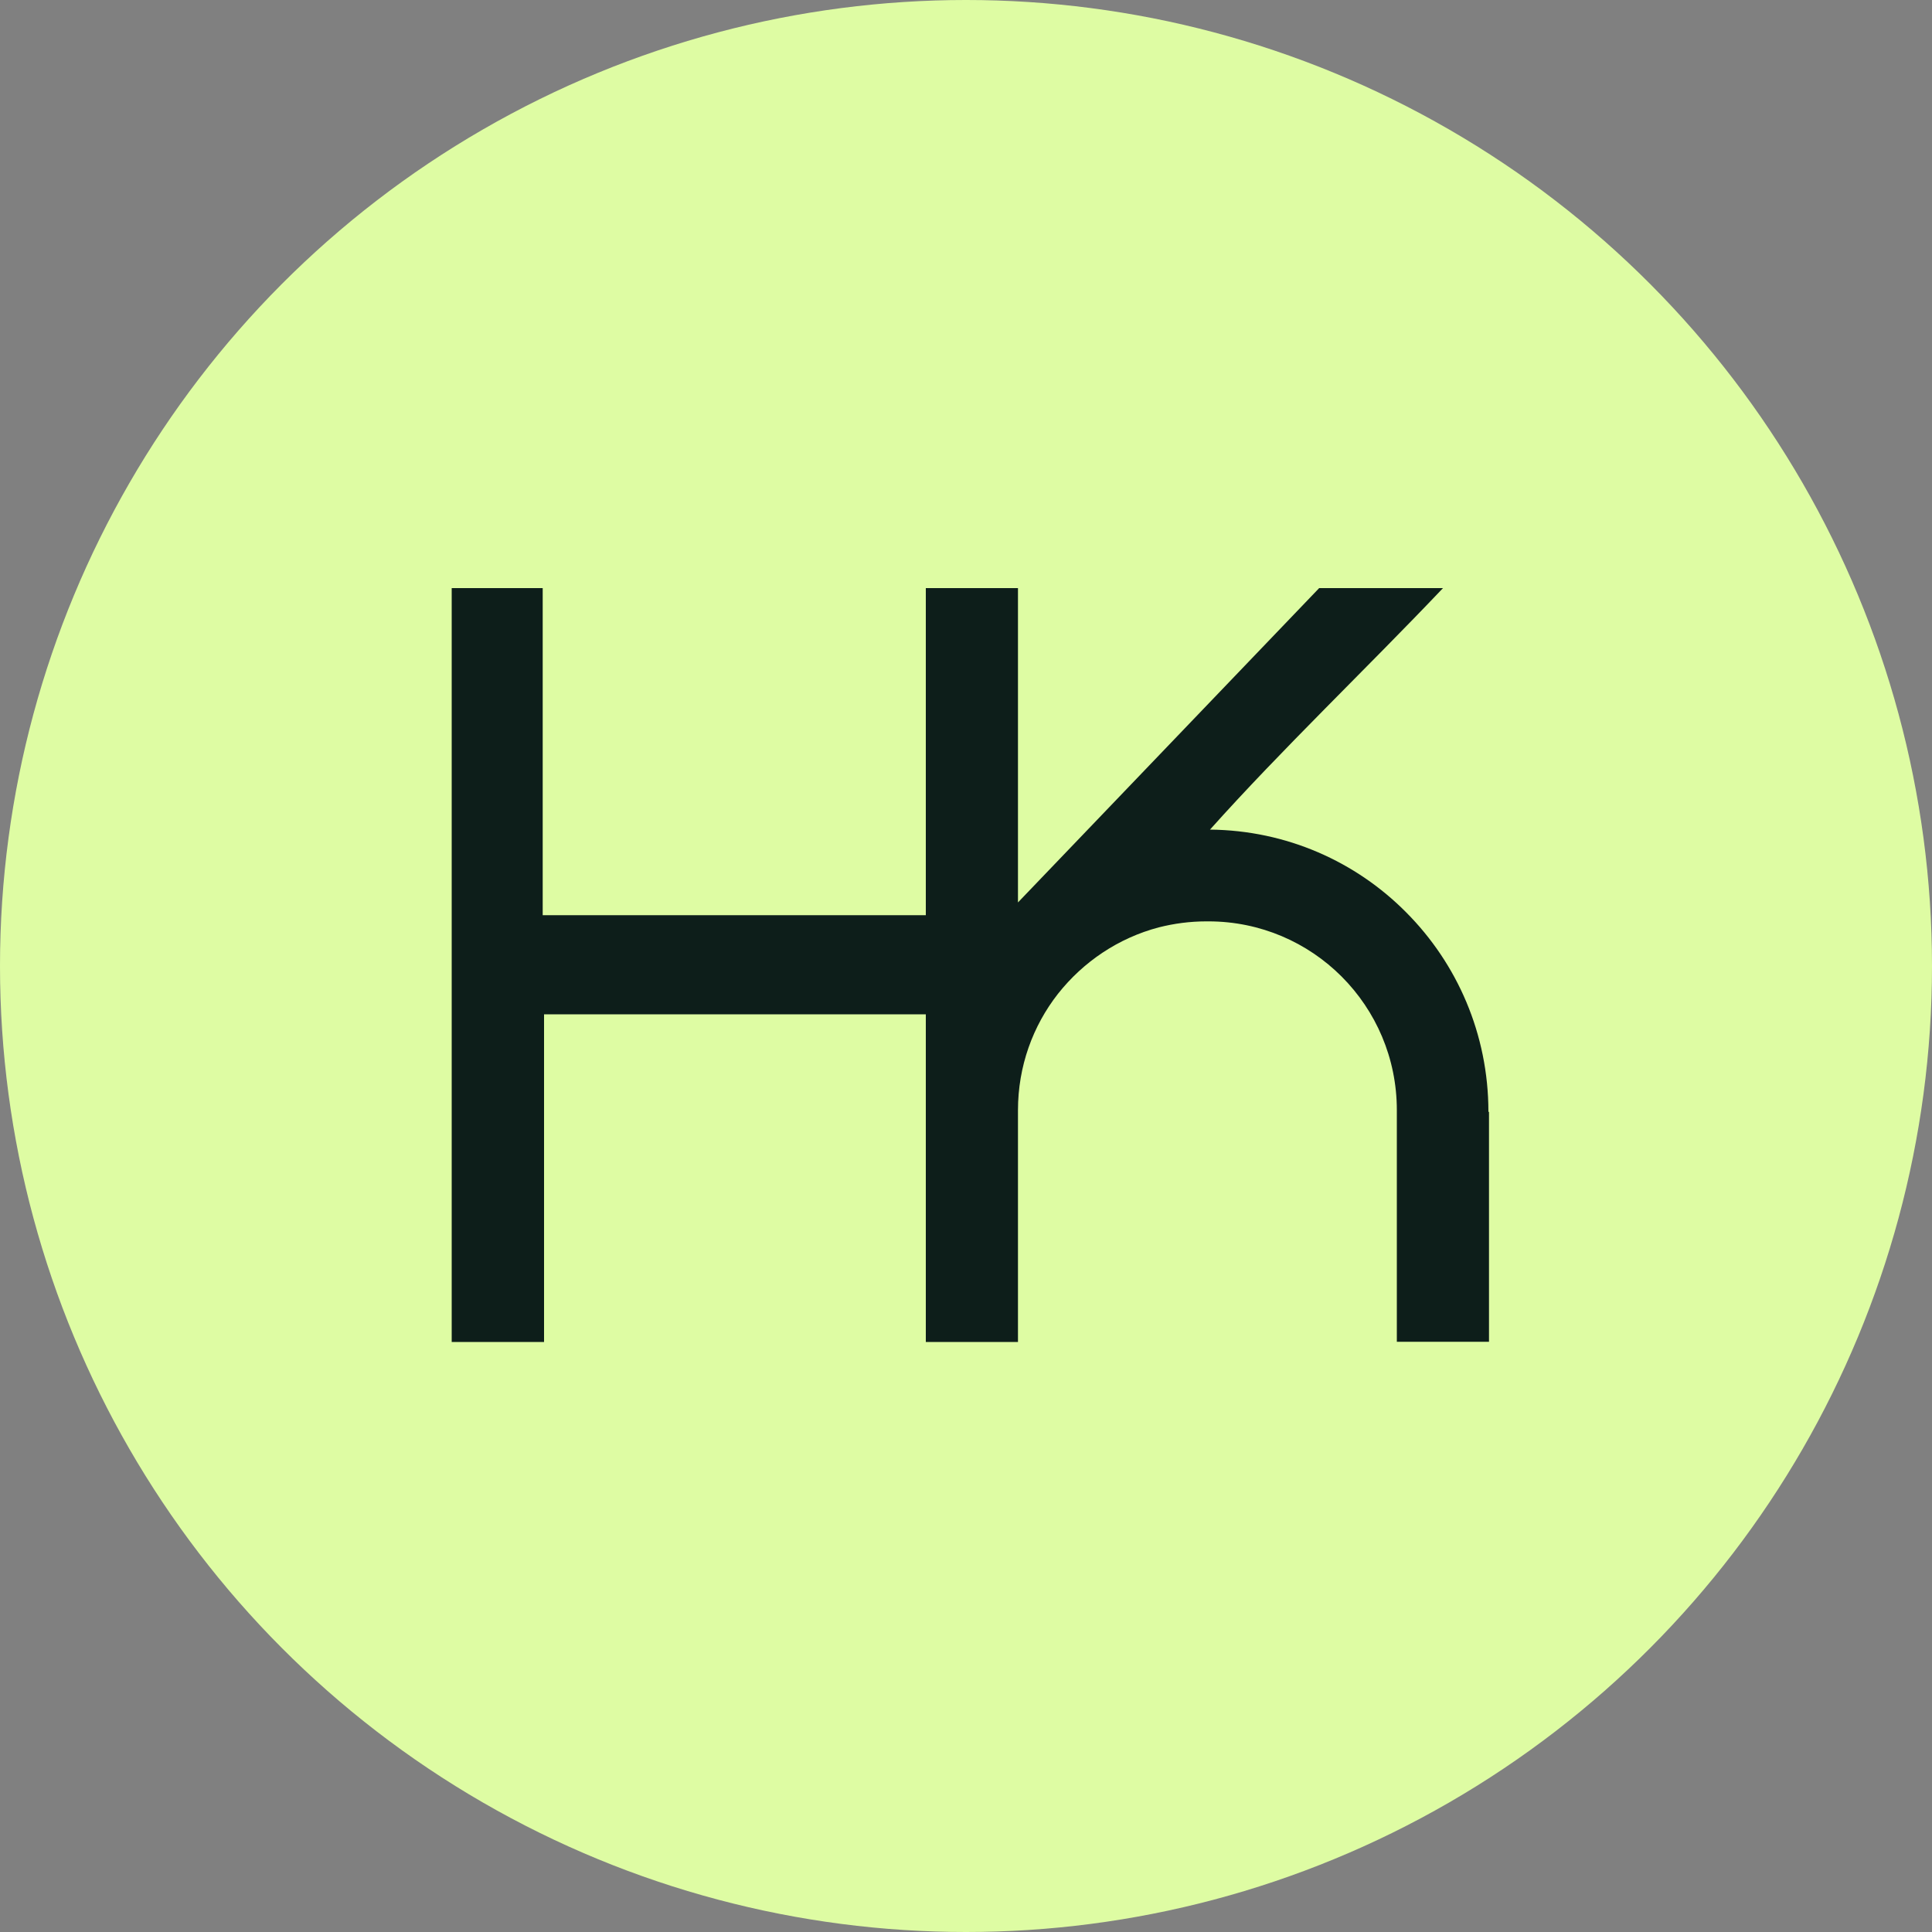
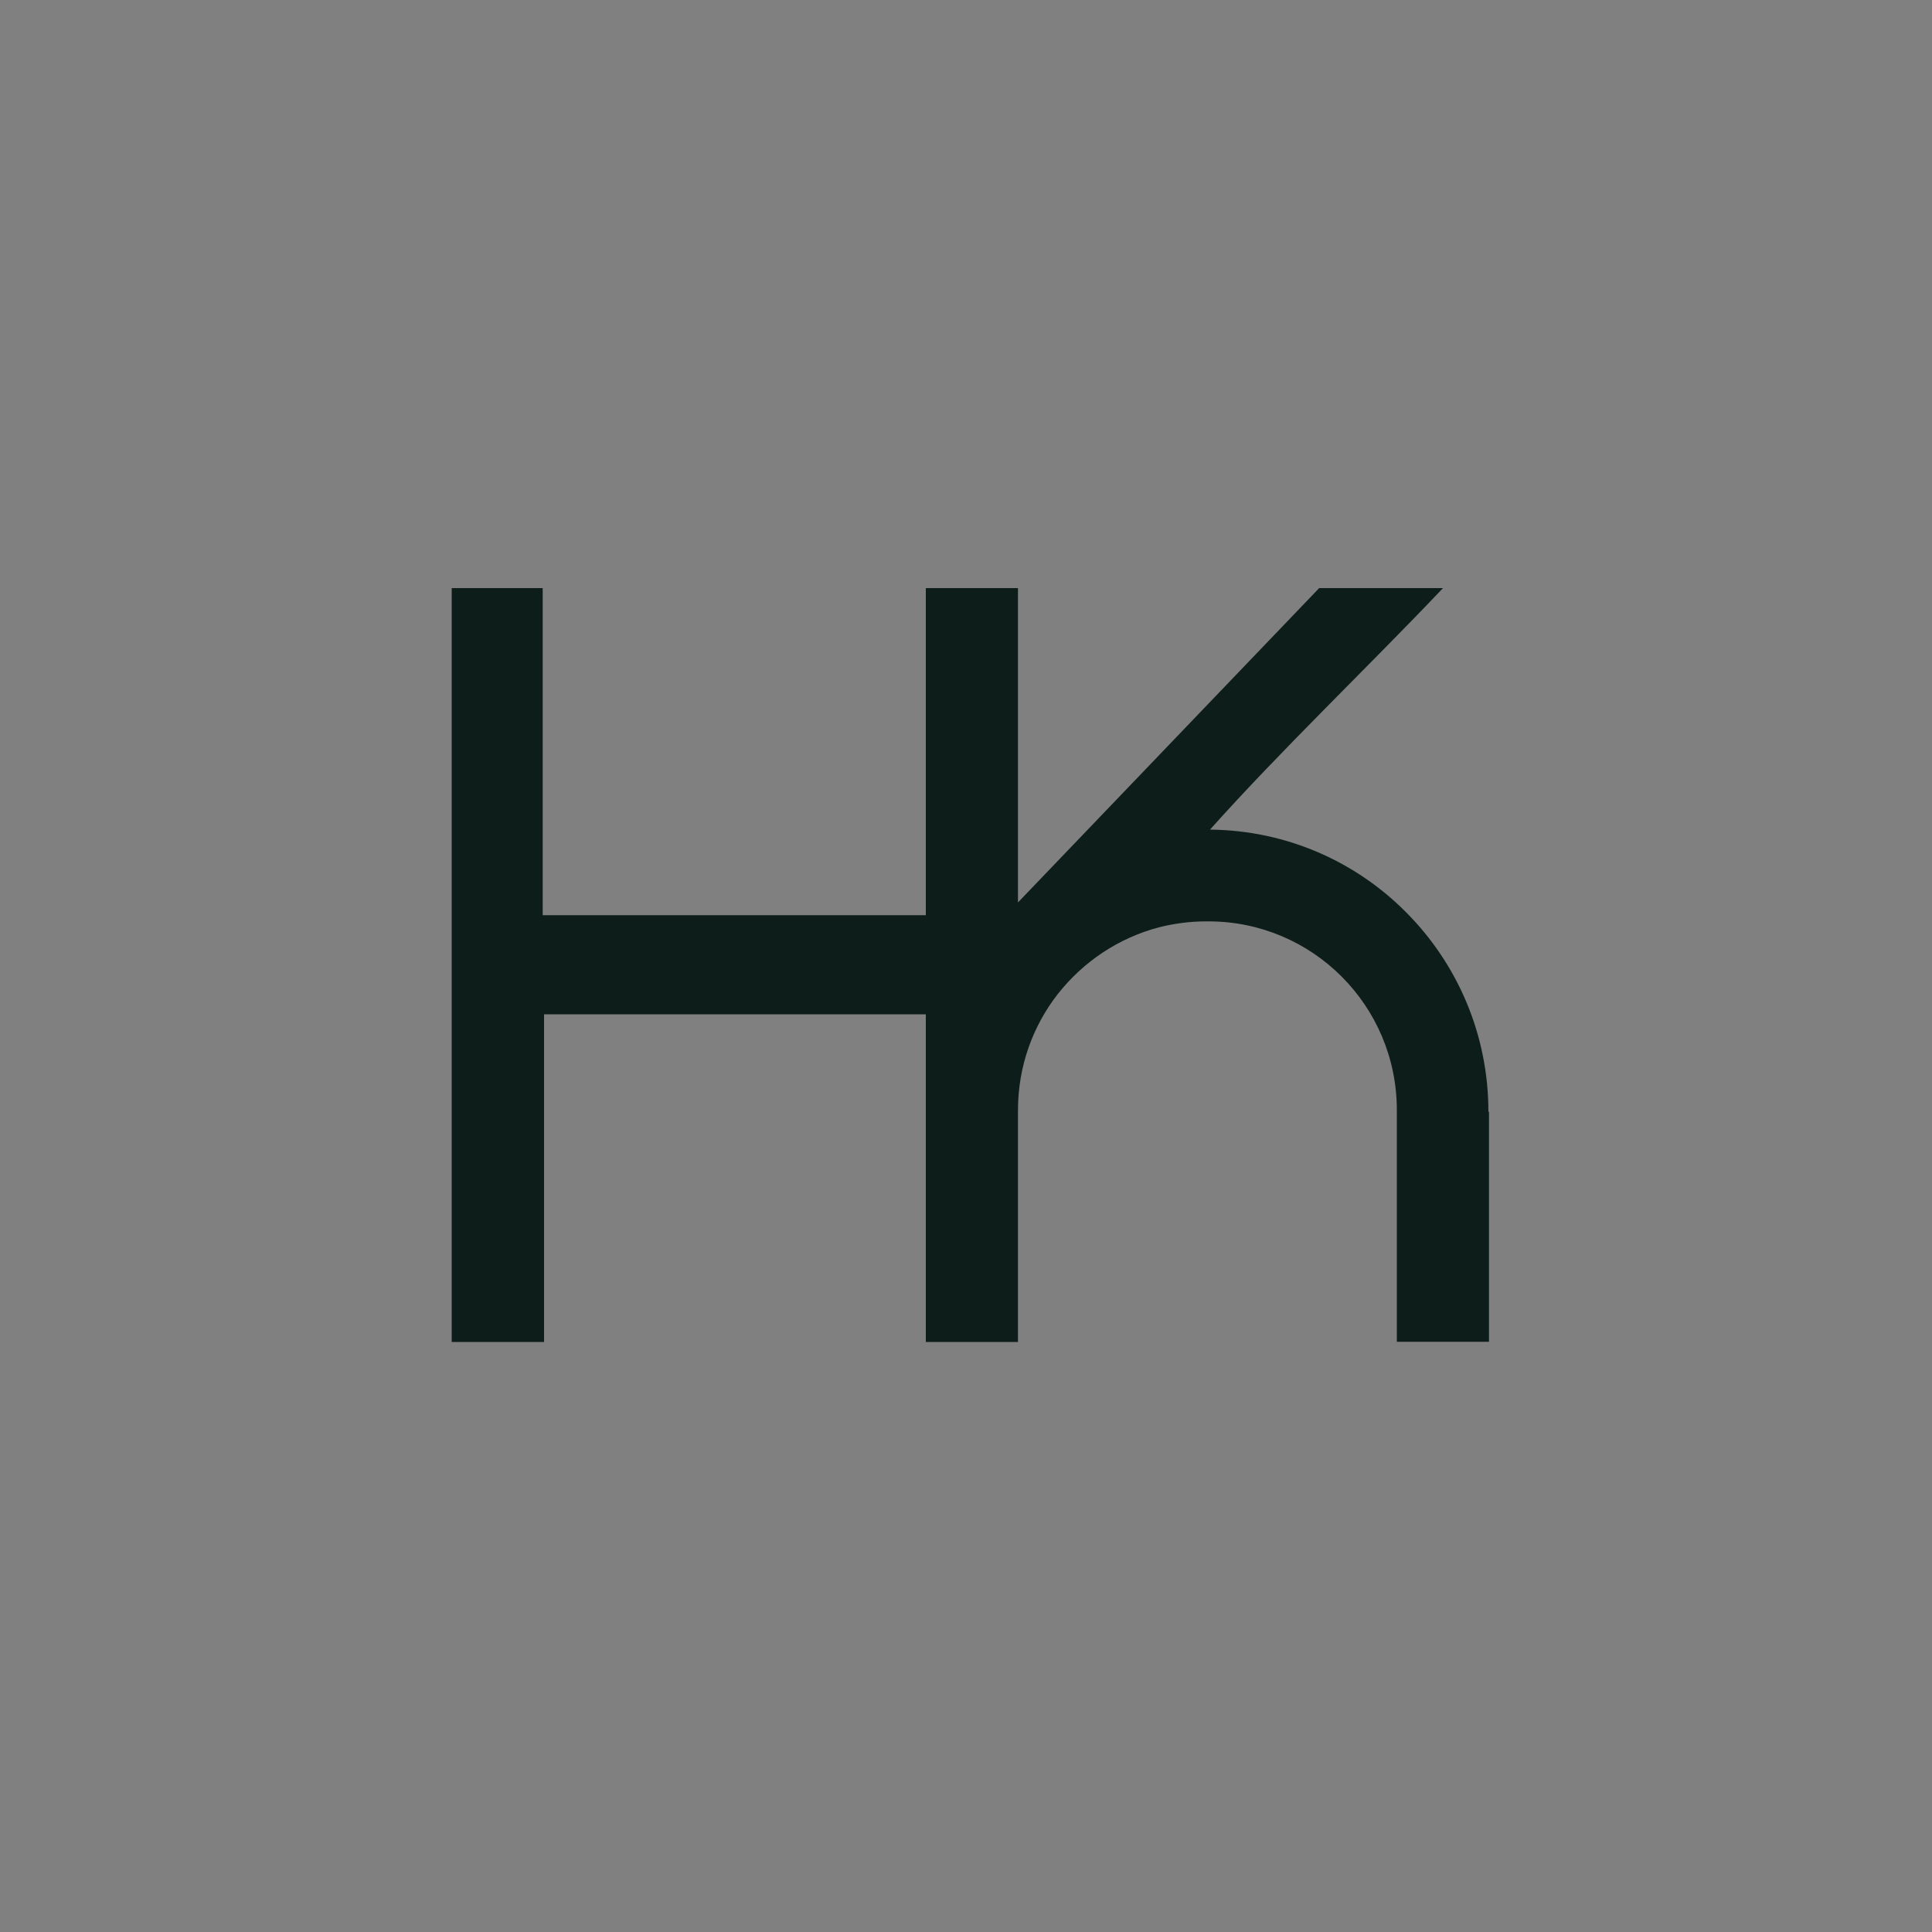
<svg xmlns="http://www.w3.org/2000/svg" id="Layer_1" version="1.1" viewBox="0 0 100 100">
  <rect x="0" y="0" width="100" height="100" fill="#808080" stroke="none" />
  <defs>
    <style>
      .st0 {
        fill: #defca3;
      }

      .st1 {
        fill: #0d1e1a;
      }
    </style>
  </defs>
-   <circle class="st0" cx="50" cy="50" r="50" />
  <path class="st1" d="M77.07,57.55v11.9h-4.77v-11.99c0-5.4-4.36-9.77-9.75-9.77h-.11c-.85,0-1.67.11-2.46.31-2.09.55-3.91,1.78-5.22,3.44-1.3,1.66-2.07,3.75-2.07,6.03v11.99h-4.77v-16.96h-19.76v16.96h-4.78V30.44h4.71v16.93h19.83v-16.93h4.77v16.27l15.59-16.27h6.41c-3.97,4.18-8.36,8.36-12.06,12.5,3.97.04,7.55,1.66,10.15,4.28,2.64,2.65,4.26,6.3,4.26,10.33" />
</svg>